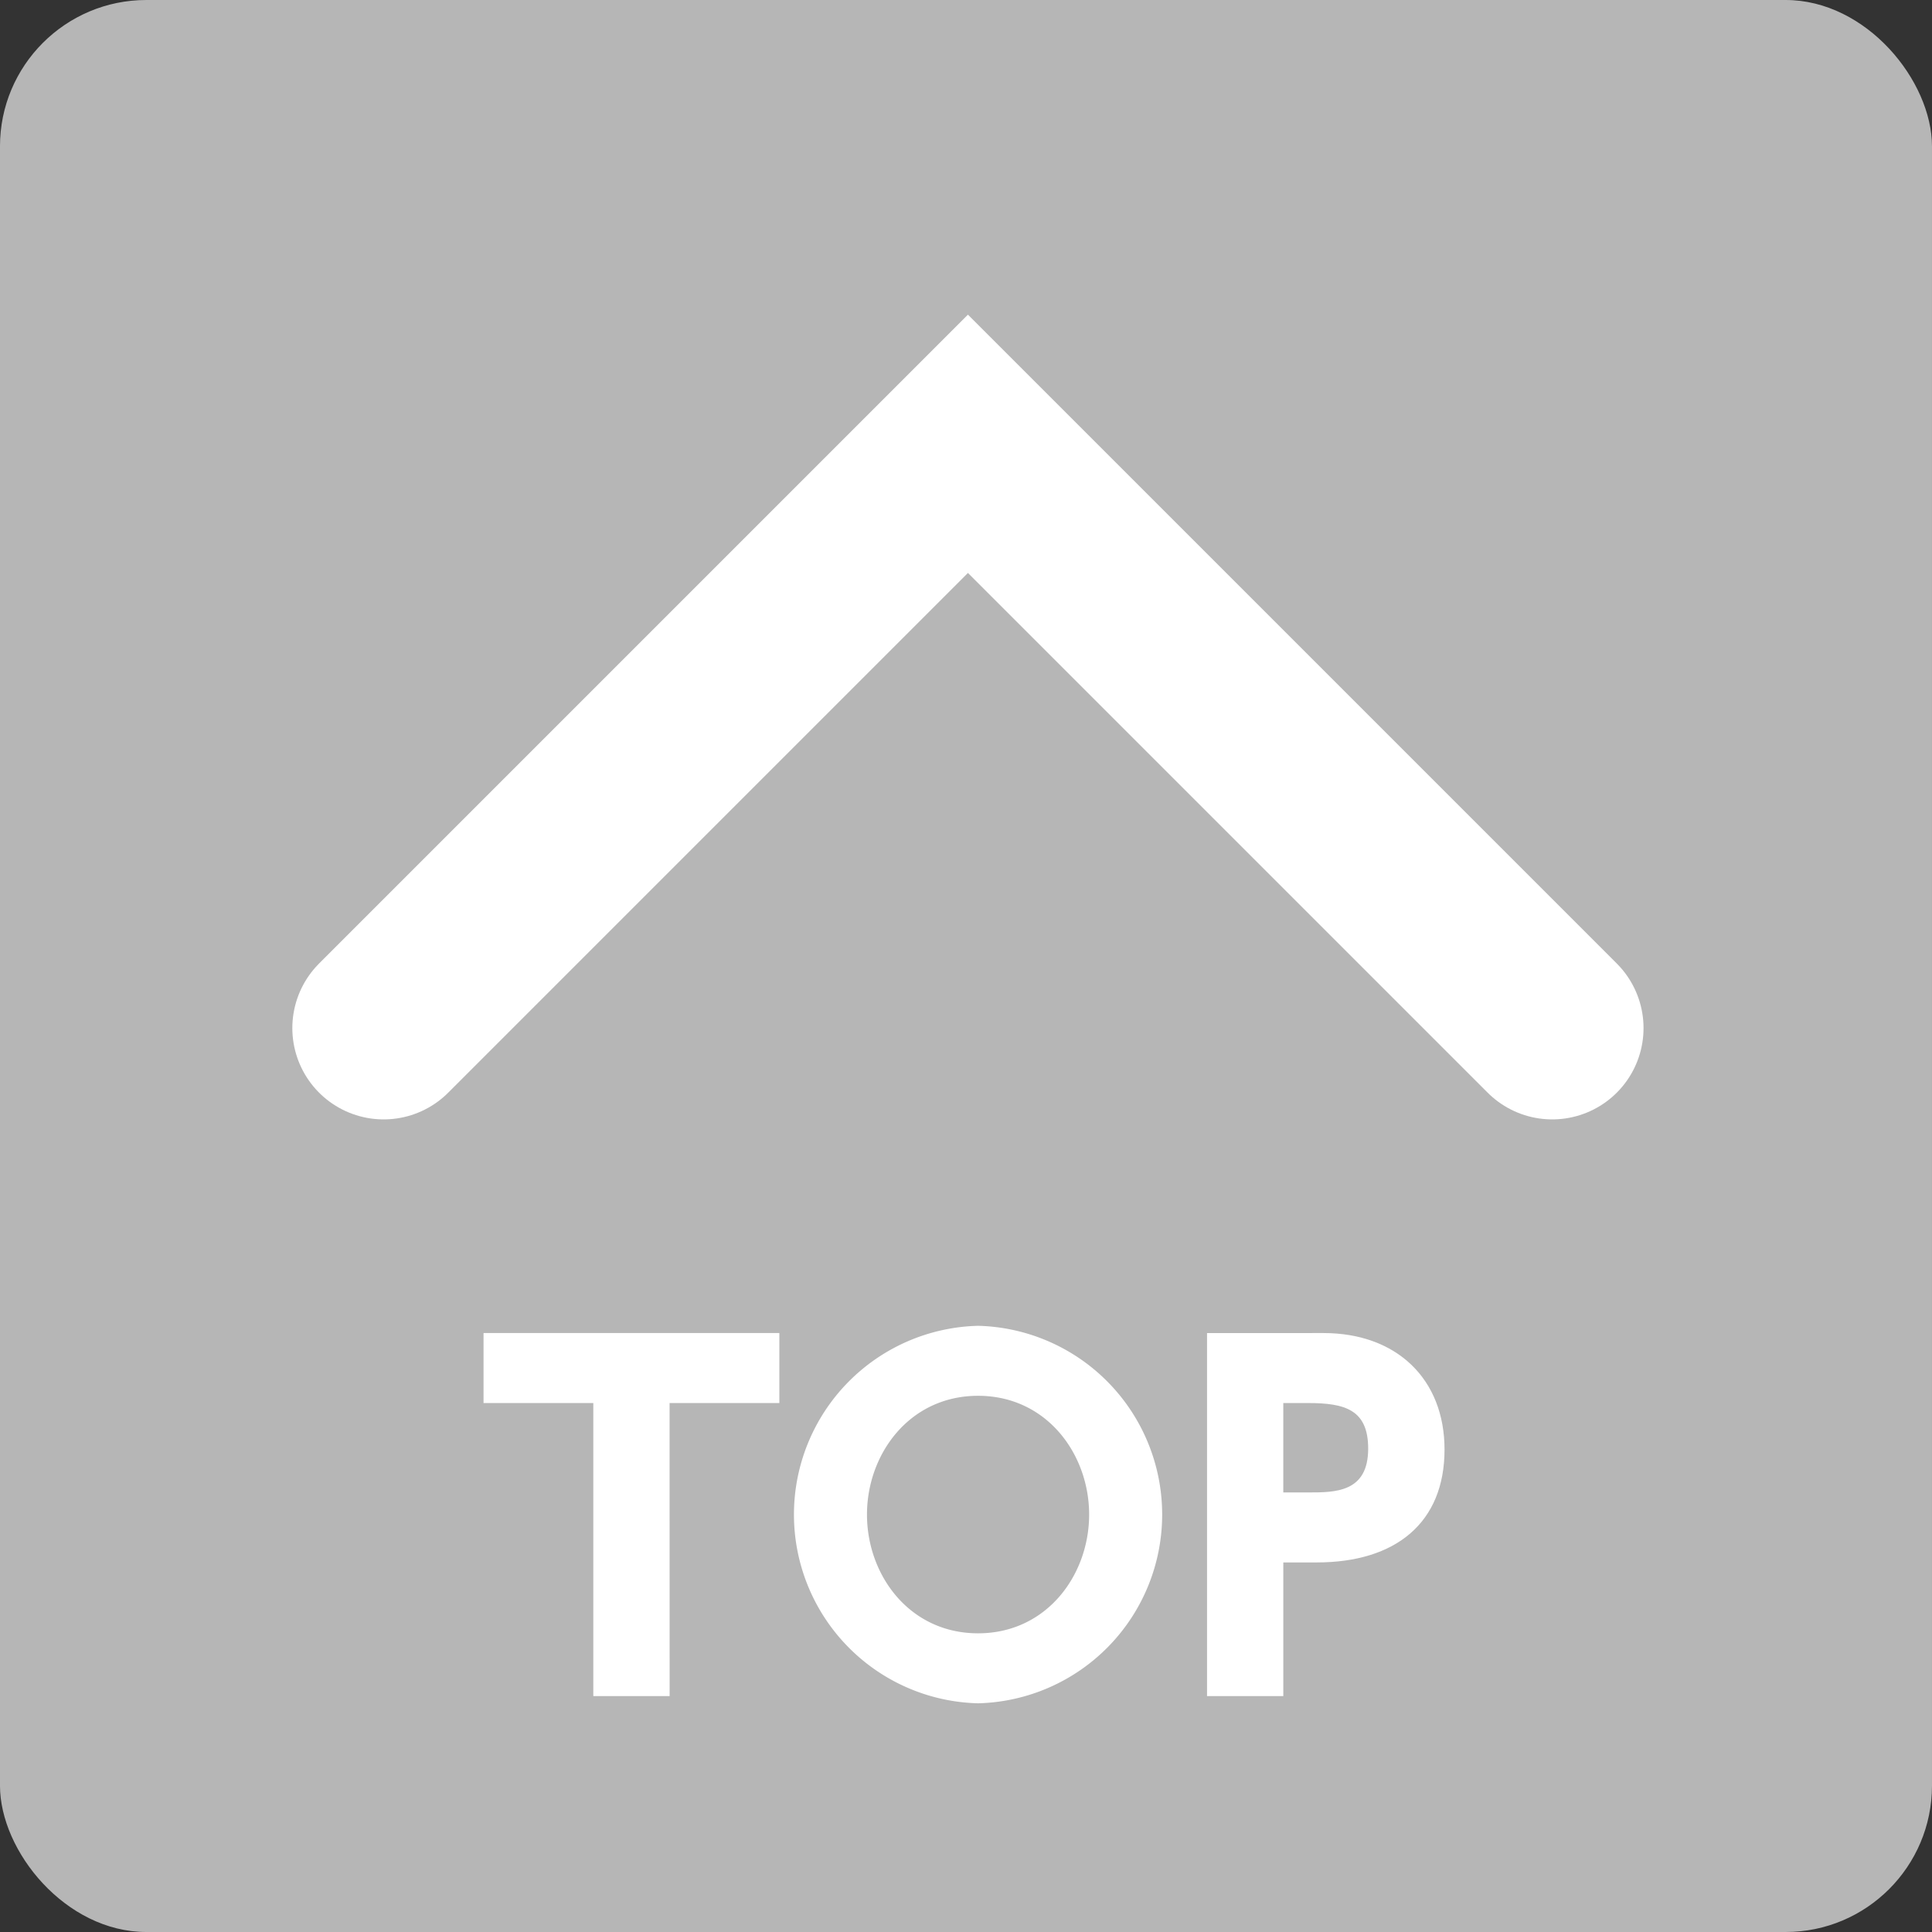
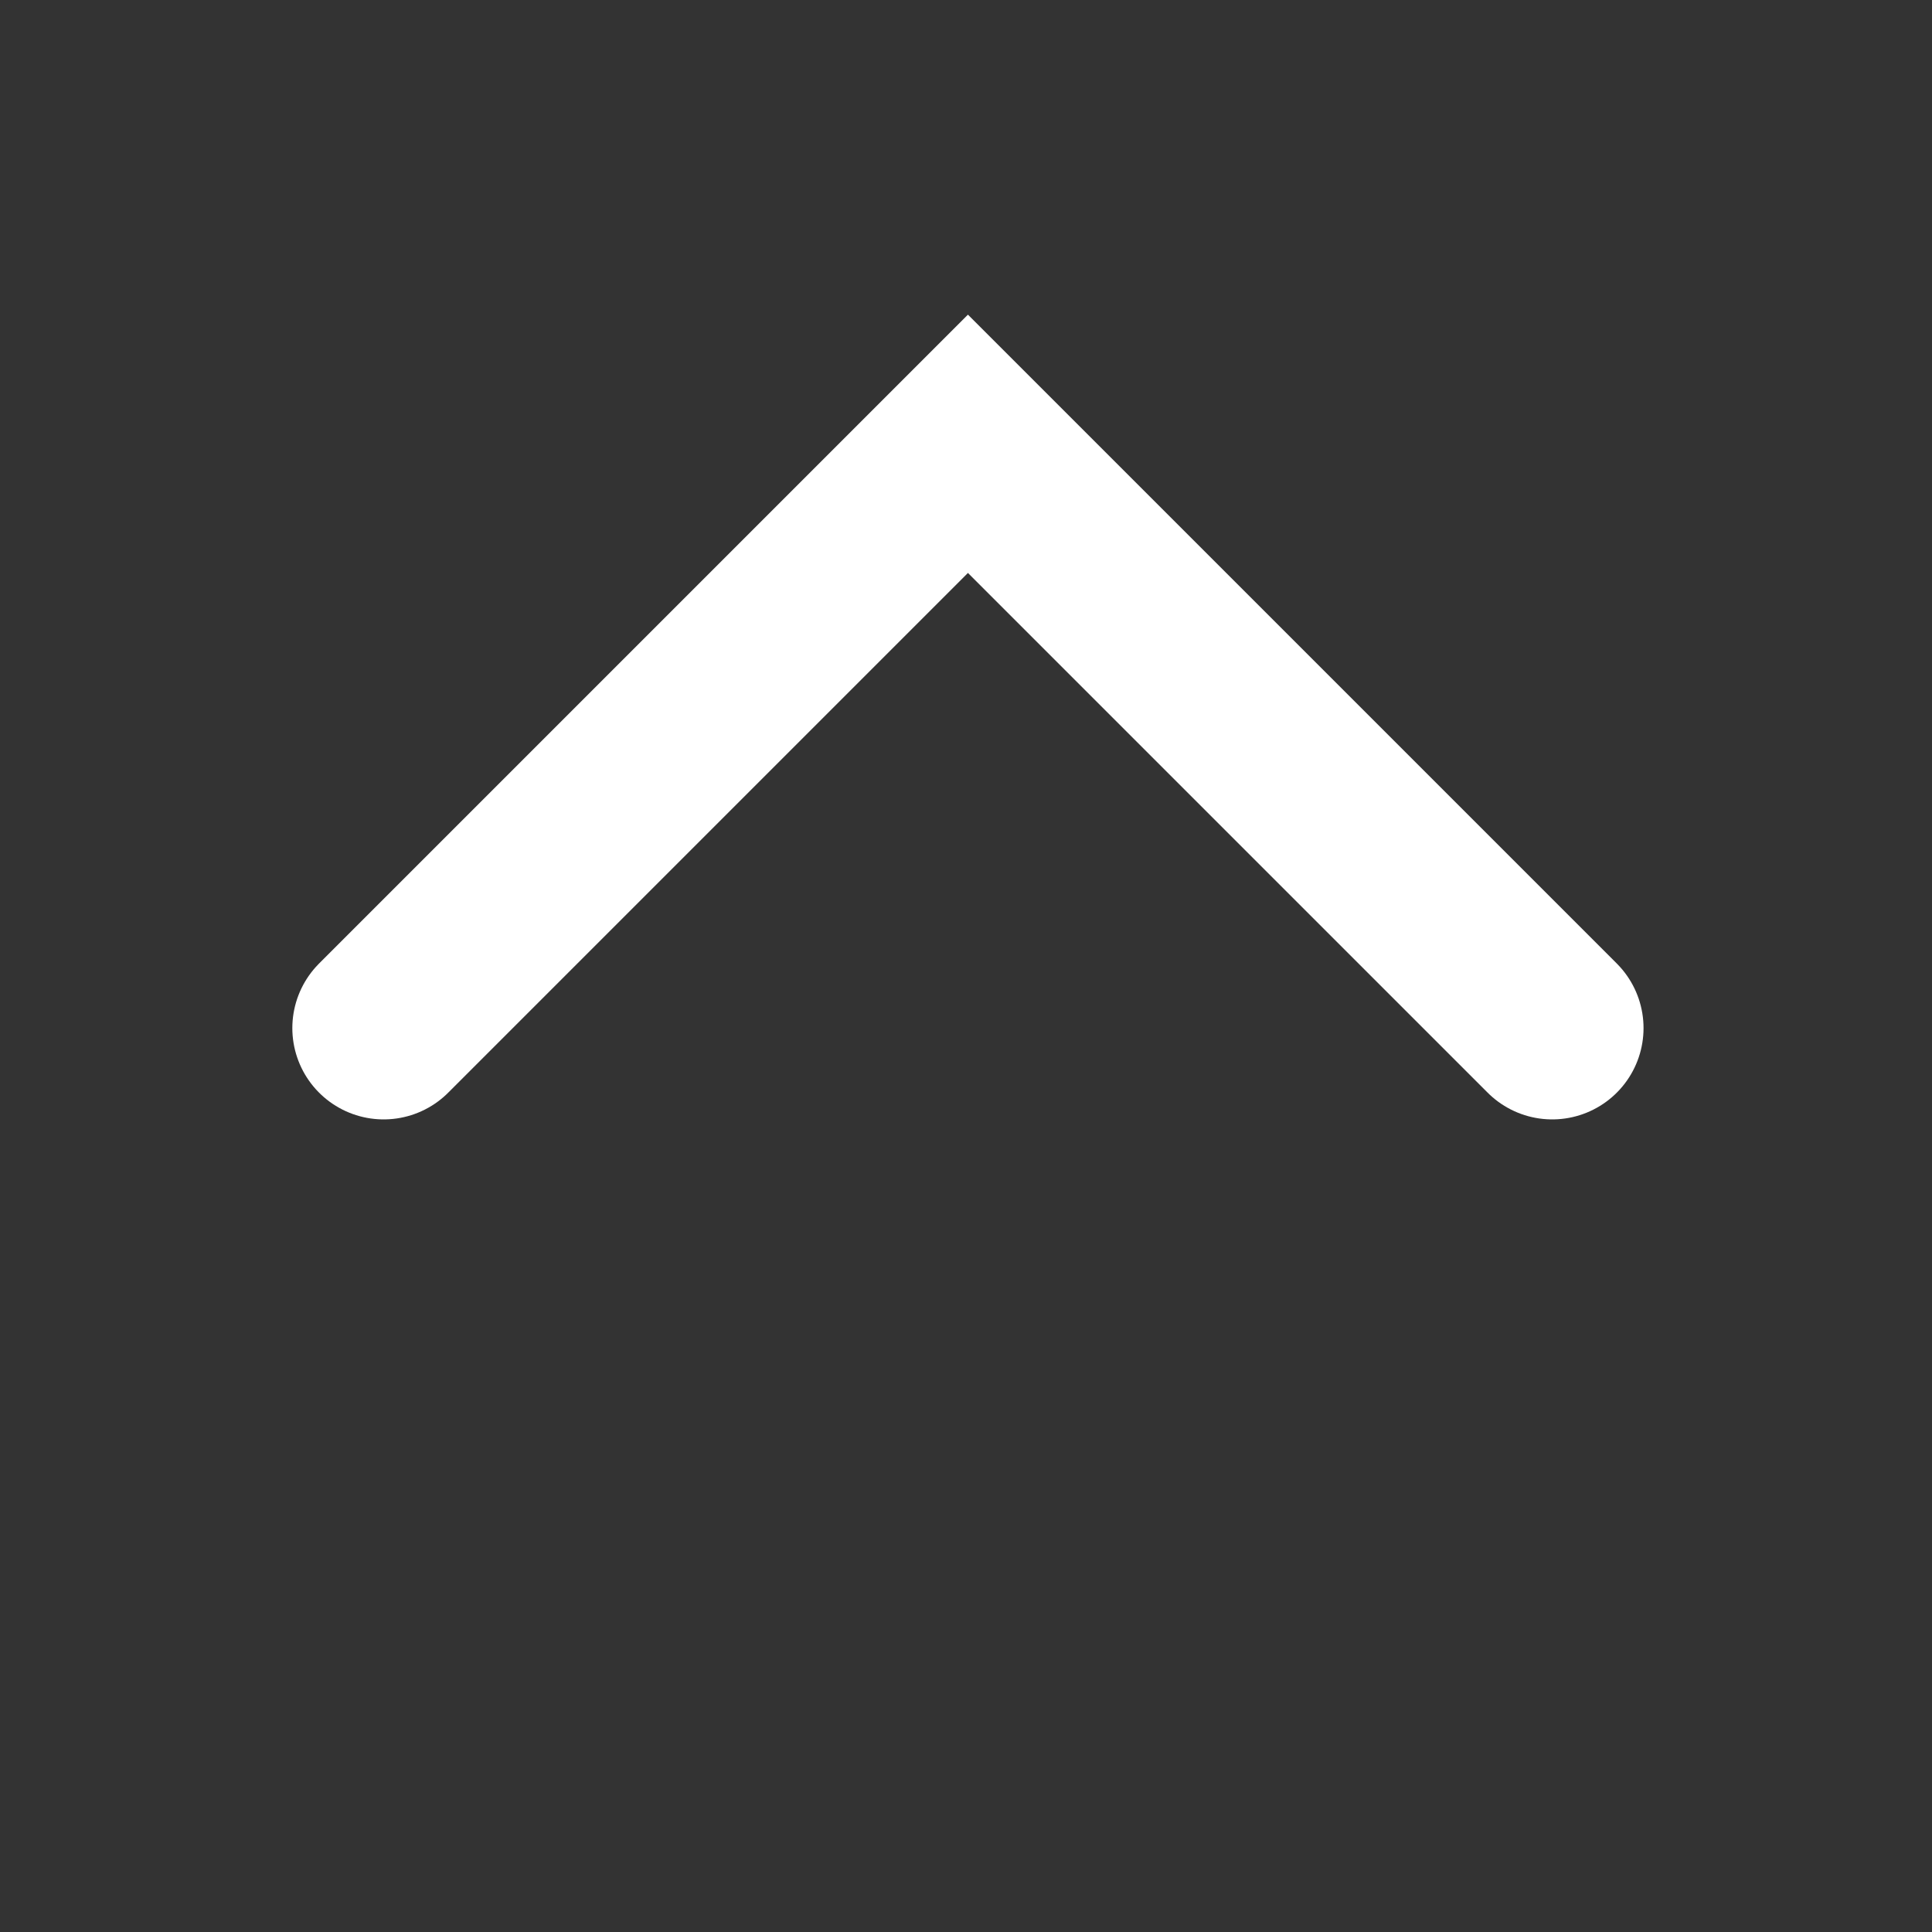
<svg xmlns="http://www.w3.org/2000/svg" width="132" height="132" viewBox="0 0 132 132">
  <rect x="0" y="0" width="132" height="132" fill="#333333" stroke="none" />
  <defs>
    <clipPath id="clip-path">
      <rect id="長方形_583" data-name="長方形 583" width="132" height="132" transform="translate(0.079 0.079)" fill="none" />
    </clipPath>
  </defs>
  <g id="img_to_top" transform="translate(0.189 -0.086)">
    <g id="グループ_3213" data-name="グループ 3213" transform="translate(-0.269 0.007)" clip-path="url(#clip-path)">
-       <rect id="長方形_582" data-name="長方形 582" width="132" height="132" rx="10" transform="translate(0.079 0.079)" fill="#b6b6b6" />
      <path id="パス_13955" data-name="パス 13955" d="M21.266,64.843l39.92-39.92,39.92,39.92" transform="translate(5.026 5.478)" fill="none" stroke="#fff" stroke-linecap="round" stroke-miterlimit="10" stroke-width="12.478" />
-       <path id="パス_13956" data-name="パス 13956" d="M39.573,99.52H34.359V79.5h-7.5V74.717H47.07V79.5h-7.5Z" transform="translate(6.258 16.44)" fill="#fff" />
-       <path id="パス_13957" data-name="パス 13957" d="M56.86,74.311a12.9,12.9,0,0,1,0,25.792,12.9,12.9,0,0,1,0-25.792m0,21.01c4.689,0,7.589-3.98,7.589-8.113s-2.9-8.115-7.589-8.115-7.589,3.98-7.589,8.115,2.9,8.113,7.589,8.113" transform="translate(10.044 16.351)" fill="#fff" />
-       <path id="パス_13958" data-name="パス 13958" d="M75.33,74.717c5,0,8.269,3.147,8.269,7.959,0,5-3.332,7.713-8.731,7.713H72.584V99.52H67.372v-24.8Zm-1.048,10.89c1.852,0,4.1,0,4.1-2.992,0-2.654-1.574-3.116-4.1-3.116h-1.7v6.108Z" transform="translate(15.176 16.44)" fill="#fff" />
    </g>
  </g>
</svg>